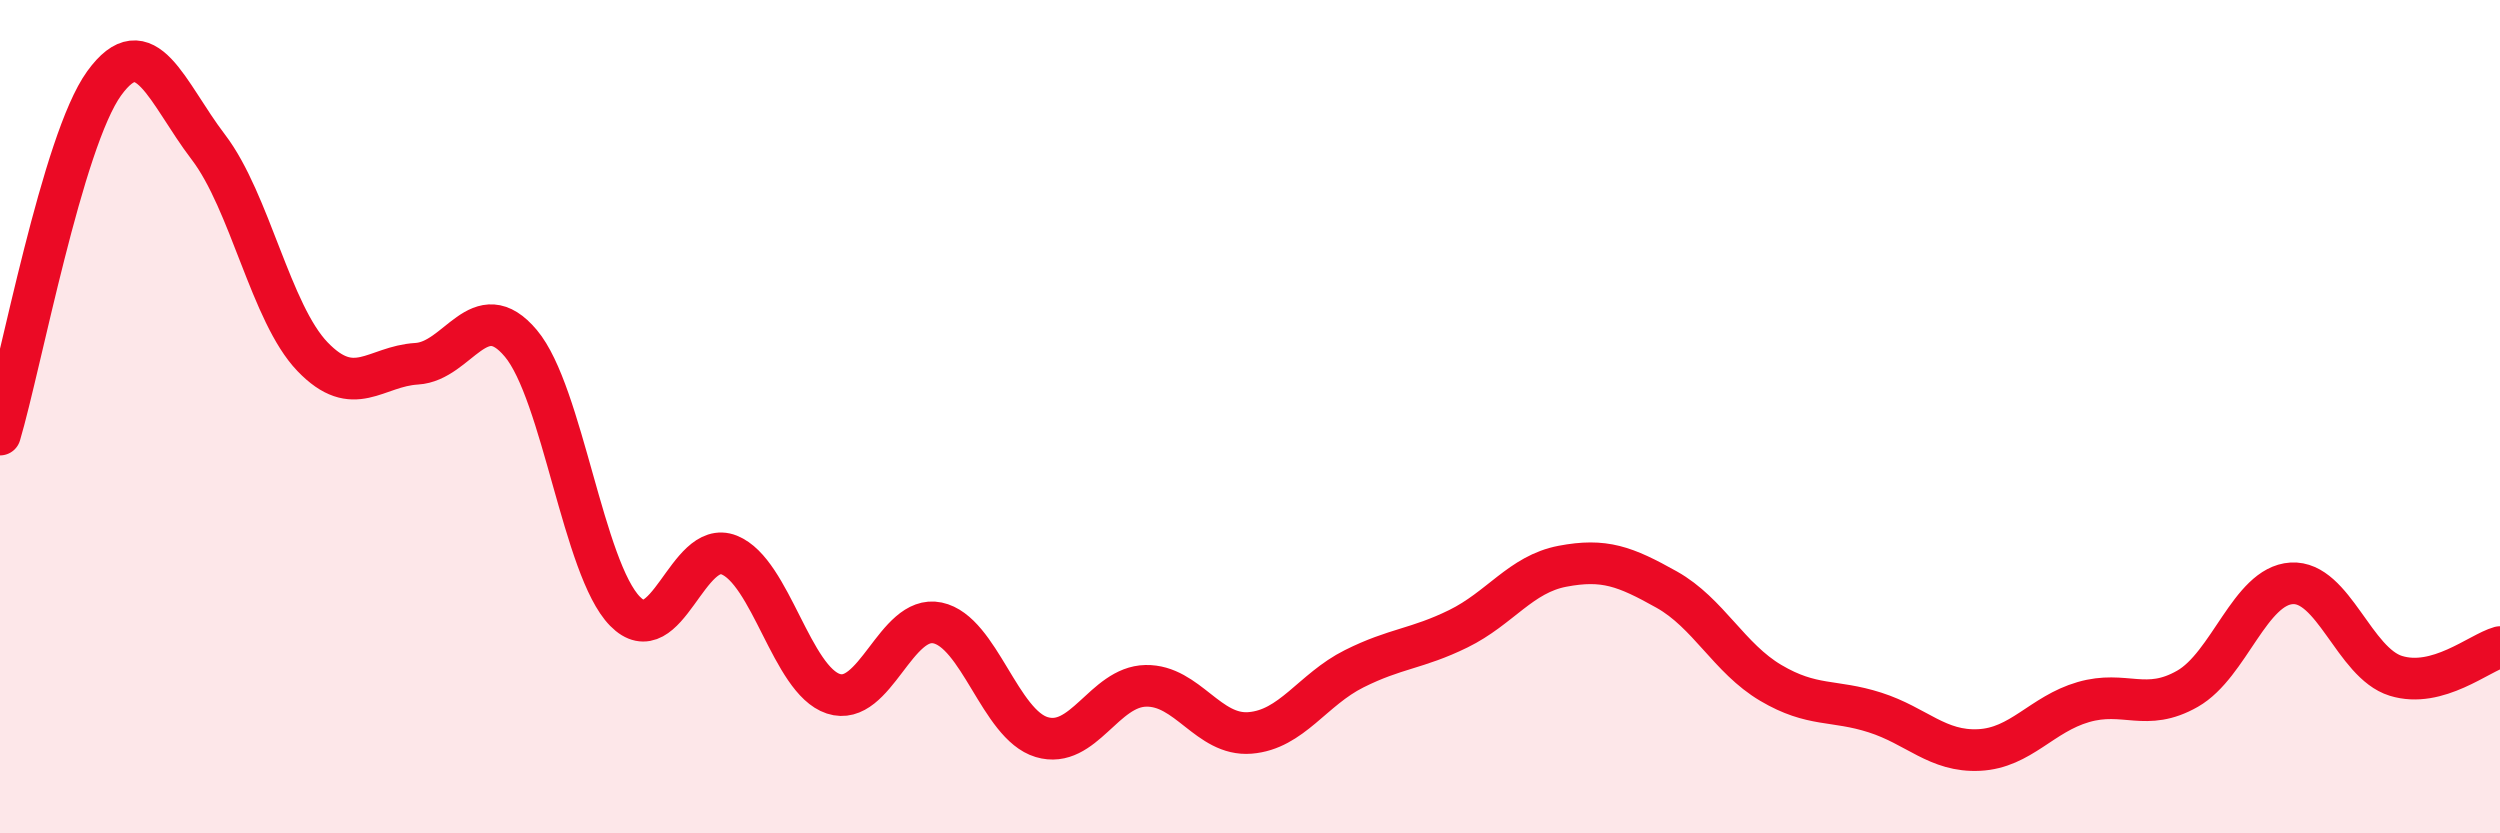
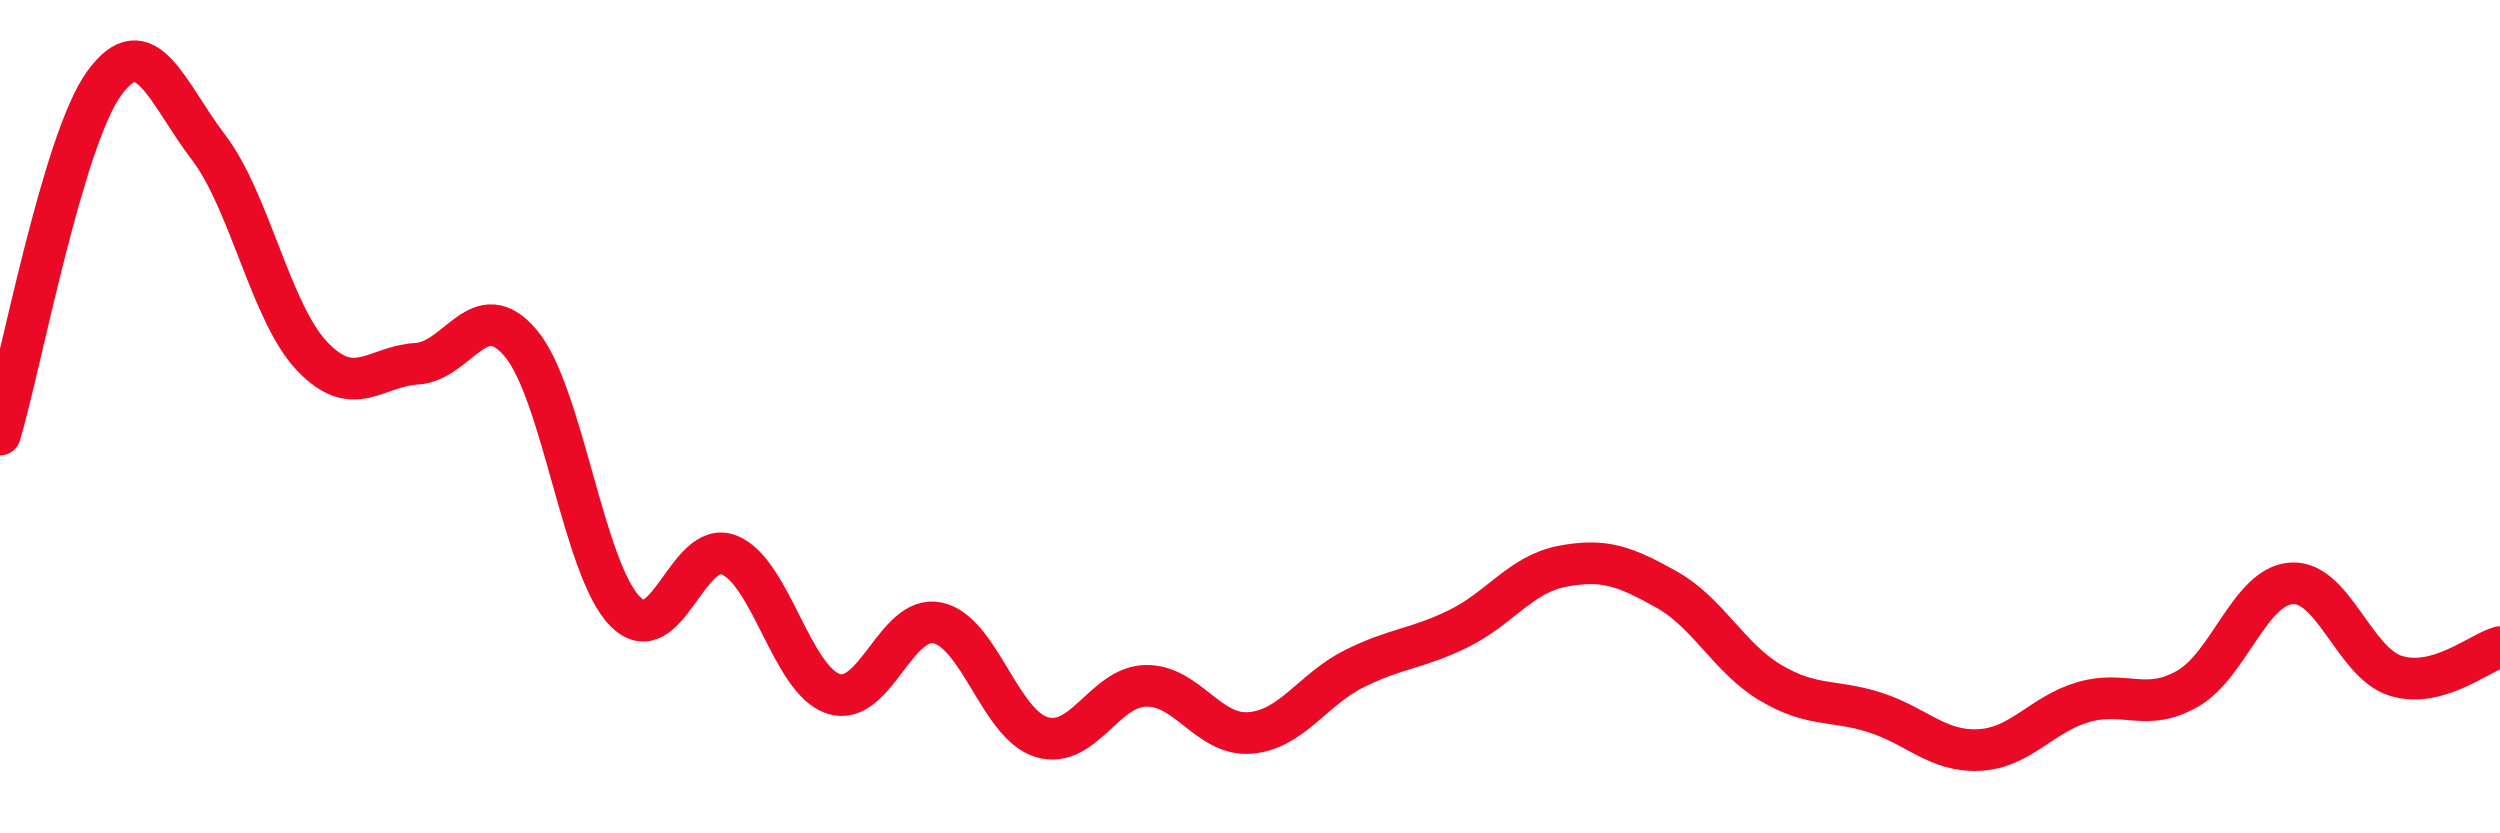
<svg xmlns="http://www.w3.org/2000/svg" width="60" height="20" viewBox="0 0 60 20">
-   <path d="M 0,10.43 C 0.5,8.74 1.5,3.38 2.5,2 C 3.5,0.62 4,2.22 5,3.53 C 6,4.84 6.5,7.52 7.5,8.56 C 8.5,9.6 9,8.79 10,8.73 C 11,8.67 11.5,7.05 12.5,8.24 C 13.5,9.43 14,13.65 15,14.67 C 16,15.69 16.5,12.92 17.5,13.32 C 18.5,13.72 19,16.32 20,16.65 C 21,16.98 21.5,14.74 22.5,14.95 C 23.5,15.16 24,17.39 25,17.69 C 26,17.99 26.5,16.48 27.5,16.46 C 28.5,16.44 29,17.67 30,17.59 C 31,17.51 31.5,16.55 32.5,16.05 C 33.5,15.55 34,15.58 35,15.09 C 36,14.6 36.5,13.78 37.5,13.59 C 38.5,13.4 39,13.59 40,14.15 C 41,14.71 41.5,15.8 42.5,16.39 C 43.5,16.98 44,16.78 45,17.1 C 46,17.42 46.5,18.05 47.5,18 C 48.5,17.95 49,17.14 50,16.85 C 51,16.56 51.5,17.1 52.5,16.53 C 53.5,15.96 54,14.06 55,14 C 56,13.94 56.5,15.91 57.5,16.22 C 58.5,16.53 59.5,15.67 60,15.53L60 20L0 20Z" fill="#EB0A25" opacity="0.1" stroke-linecap="round" stroke-linejoin="round" />
  <path d="M 0,10.43 C 0.5,8.74 1.5,3.38 2.5,2 C 3.5,0.62 4,2.22 5,3.53 C 6,4.84 6.5,7.52 7.5,8.56 C 8.5,9.6 9,8.79 10,8.73 C 11,8.67 11.5,7.05 12.5,8.24 C 13.5,9.43 14,13.65 15,14.67 C 16,15.69 16.5,12.92 17.5,13.32 C 18.5,13.72 19,16.32 20,16.65 C 21,16.98 21.5,14.74 22.5,14.95 C 23.5,15.16 24,17.39 25,17.69 C 26,17.99 26.5,16.48 27.5,16.46 C 28.5,16.44 29,17.67 30,17.59 C 31,17.51 31.5,16.55 32.5,16.05 C 33.5,15.55 34,15.58 35,15.09 C 36,14.6 36.5,13.78 37.5,13.59 C 38.5,13.4 39,13.59 40,14.15 C 41,14.71 41.5,15.8 42.5,16.39 C 43.5,16.98 44,16.78 45,17.1 C 46,17.42 46.5,18.05 47.5,18 C 48.5,17.95 49,17.14 50,16.85 C 51,16.56 51.5,17.1 52.5,16.53 C 53.5,15.96 54,14.06 55,14 C 56,13.94 56.5,15.91 57.5,16.22 C 58.5,16.53 59.5,15.67 60,15.53" stroke="#EB0A25" stroke-width="1" fill="none" stroke-linecap="round" stroke-linejoin="round" />
</svg>